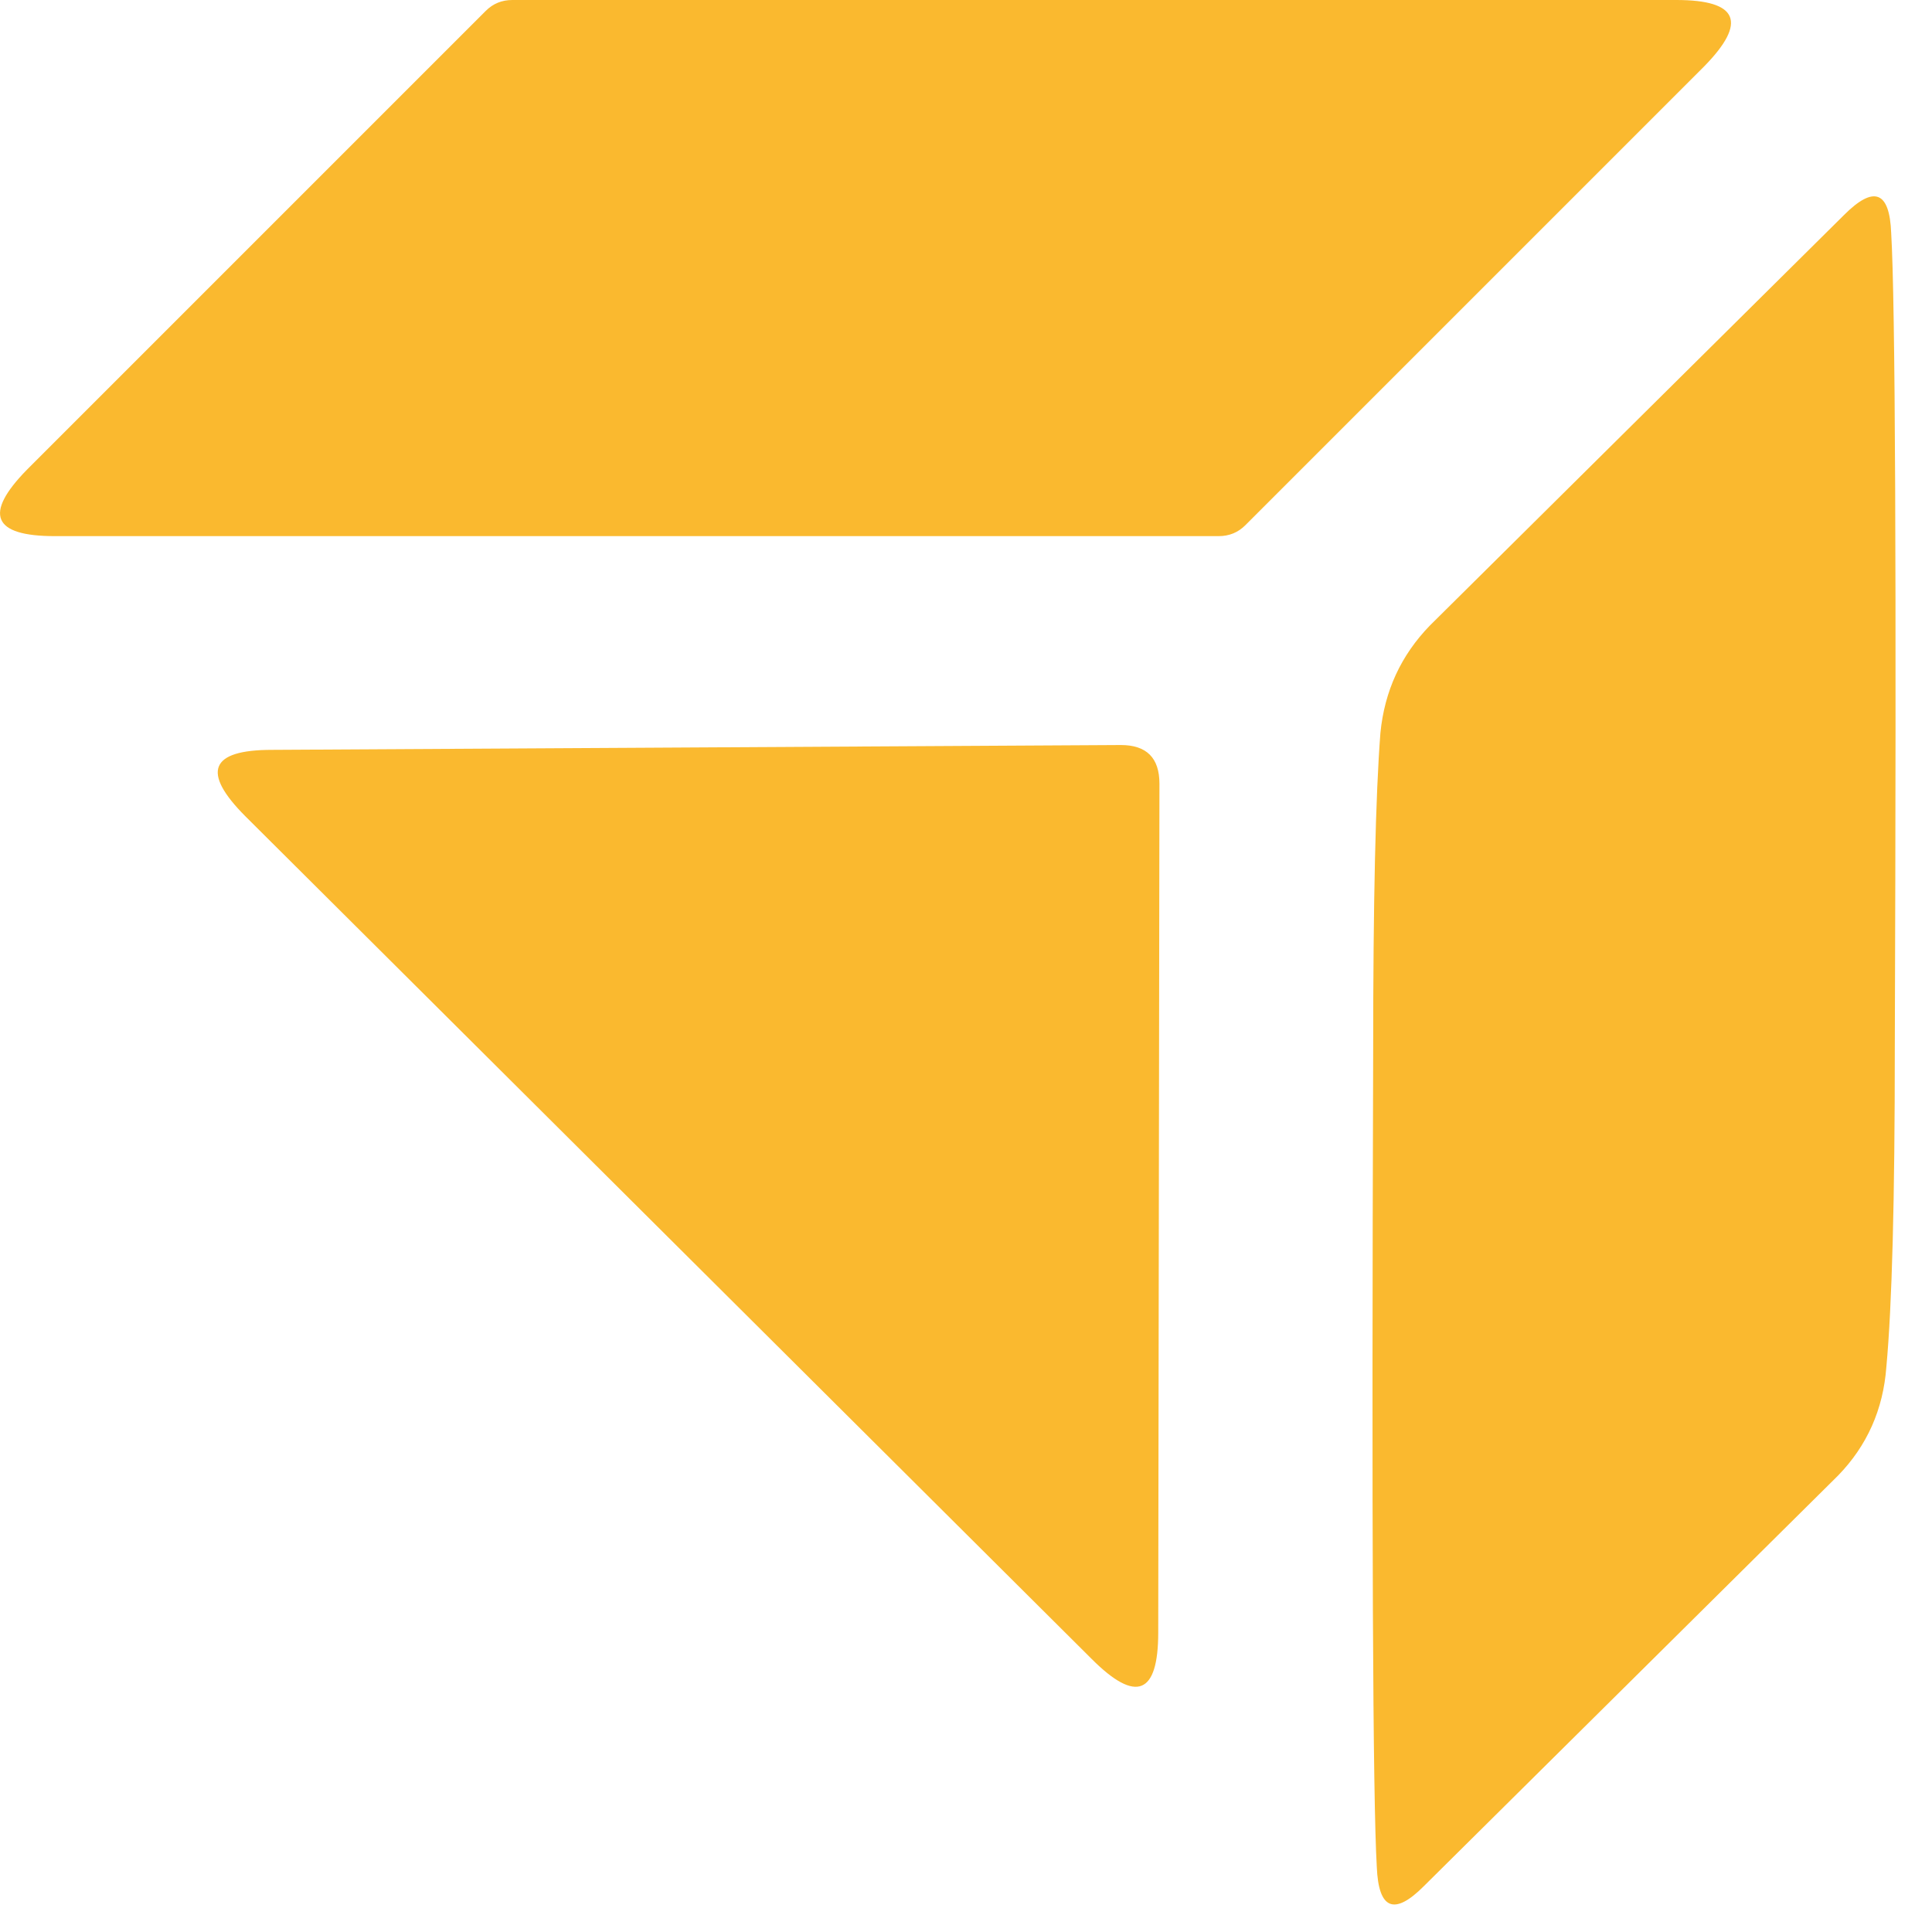
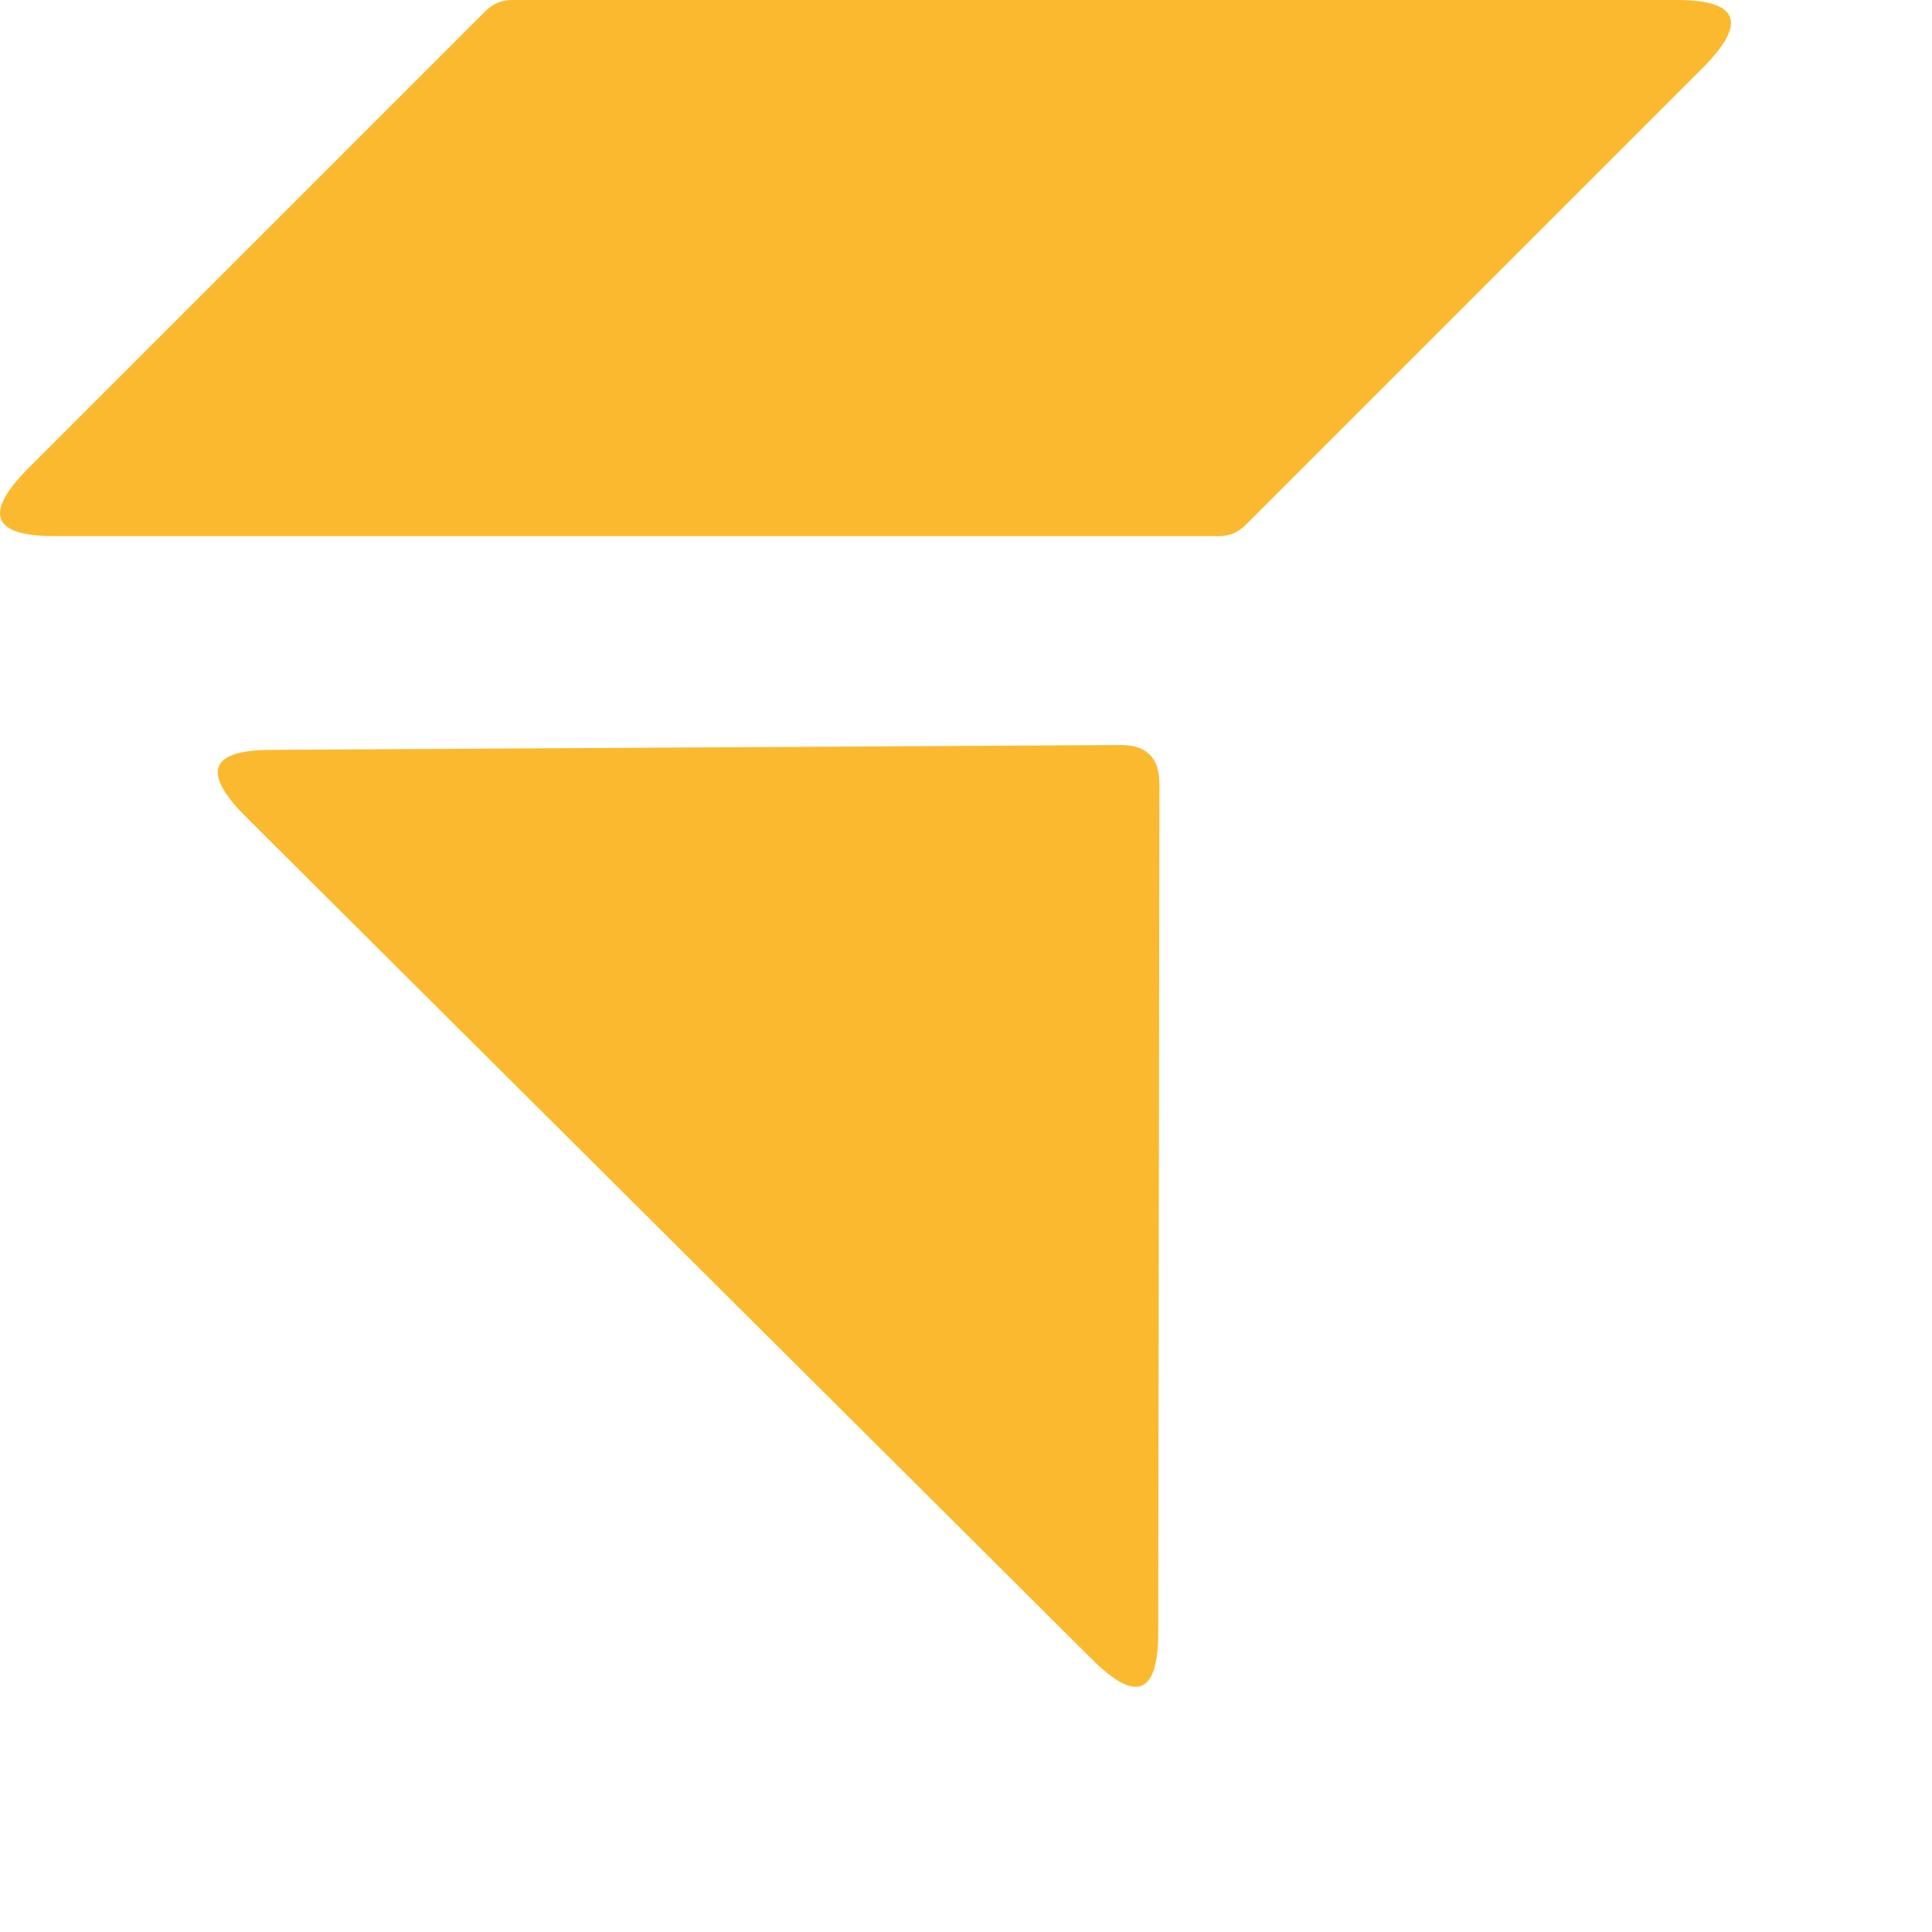
<svg xmlns="http://www.w3.org/2000/svg" width="16" height="16" viewBox="0 0 16 16" fill="none">
  <path d="M0.223 3.89L4.023 0.09C4.083 0.03 4.156 0 4.243 0H13.883C14.396 0 14.473 0.183 14.113 0.55L10.313 4.35C10.253 4.41 10.179 4.44 10.093 4.44H0.453C-0.061 4.44 -0.137 4.257 0.223 3.89Z" fill="#FAB92F" />
-   <path d="M15.692 8.68C15.692 9.933 15.669 10.813 15.622 11.32C15.596 11.673 15.462 11.973 15.222 12.22L11.792 15.62C11.546 15.867 11.416 15.813 11.402 15.46C11.369 14.893 11.359 12.643 11.372 8.71C11.372 7.463 11.392 6.583 11.432 6.07C11.466 5.723 11.602 5.427 11.842 5.18L15.272 1.78C15.519 1.533 15.649 1.583 15.662 1.93C15.696 2.497 15.706 4.747 15.692 8.68Z" fill="#FAB92F" />
  <path d="M2.252 6.21L9.282 6.17C9.496 6.17 9.602 6.277 9.602 6.49L9.592 13.52C9.592 14.033 9.409 14.107 9.042 13.74L2.032 6.76C1.666 6.393 1.739 6.21 2.252 6.21Z" fill="#FAB92F" />
</svg>